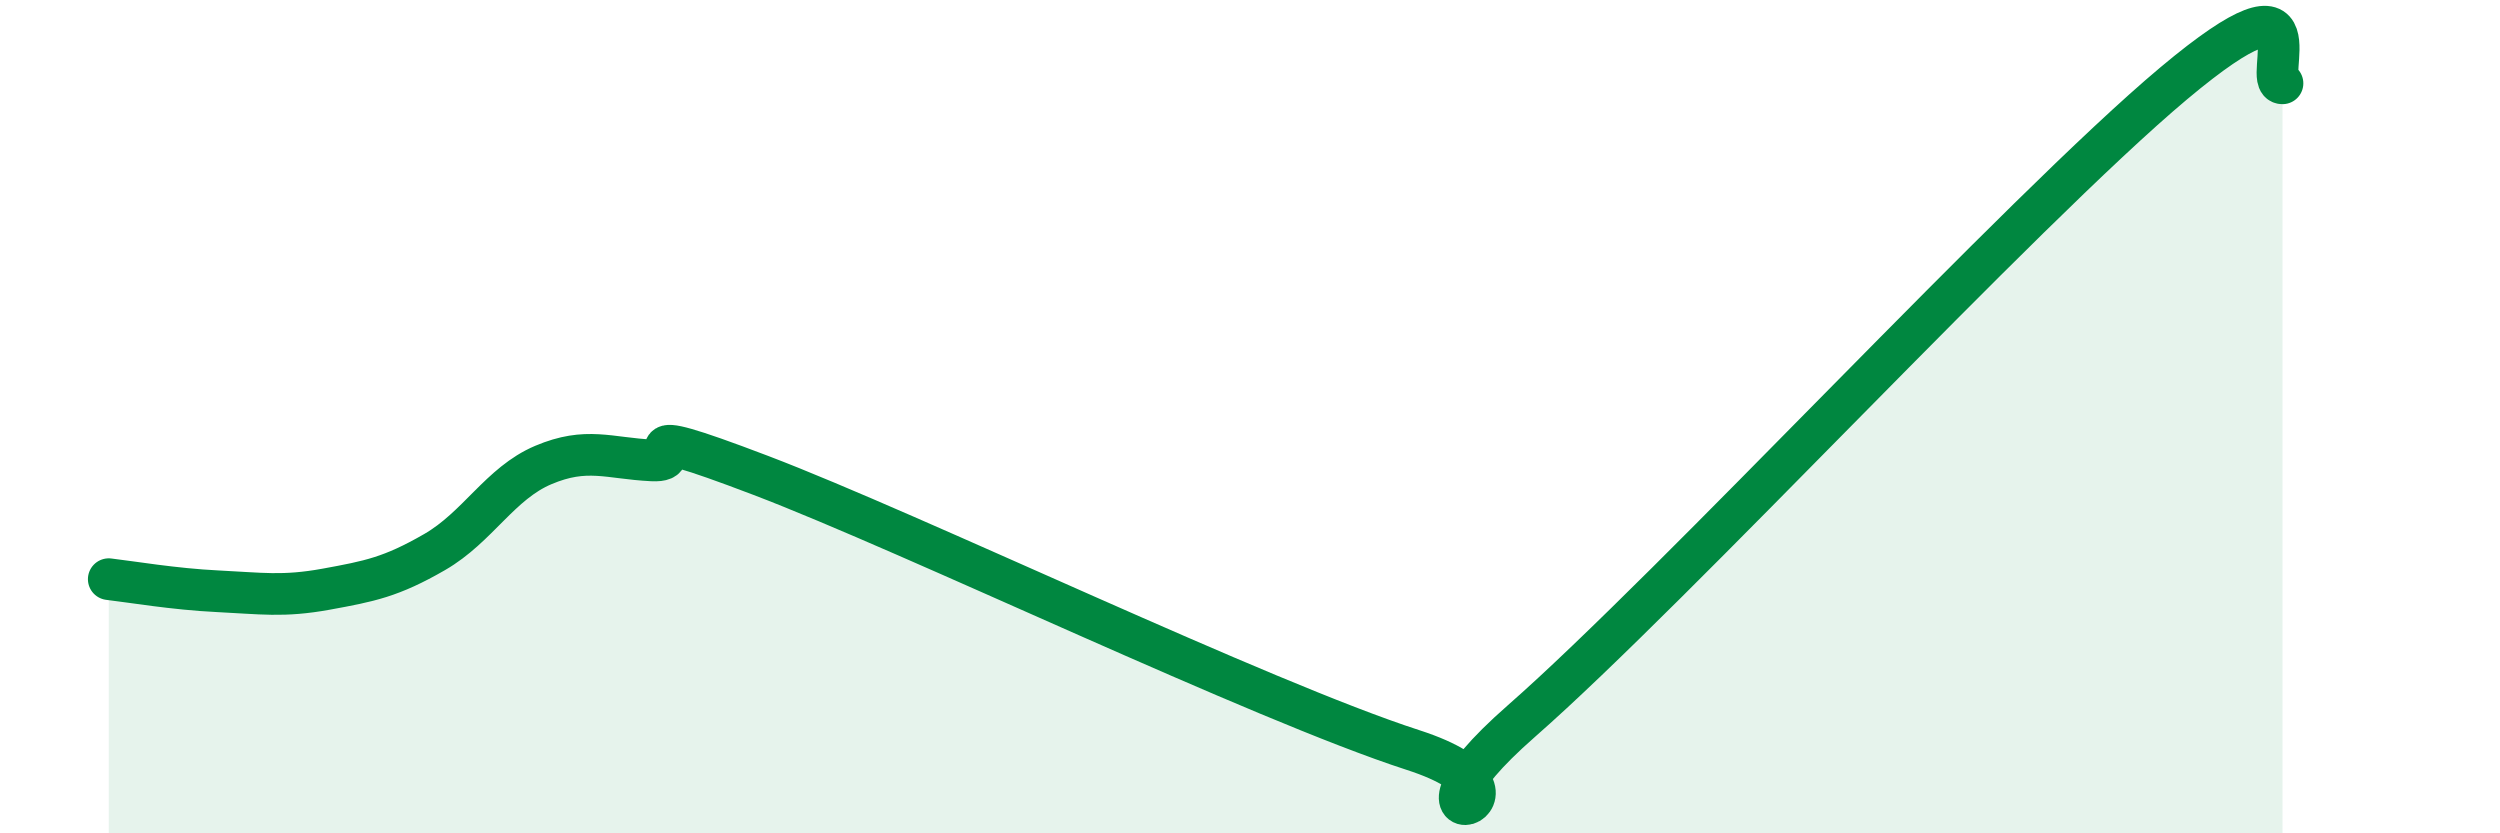
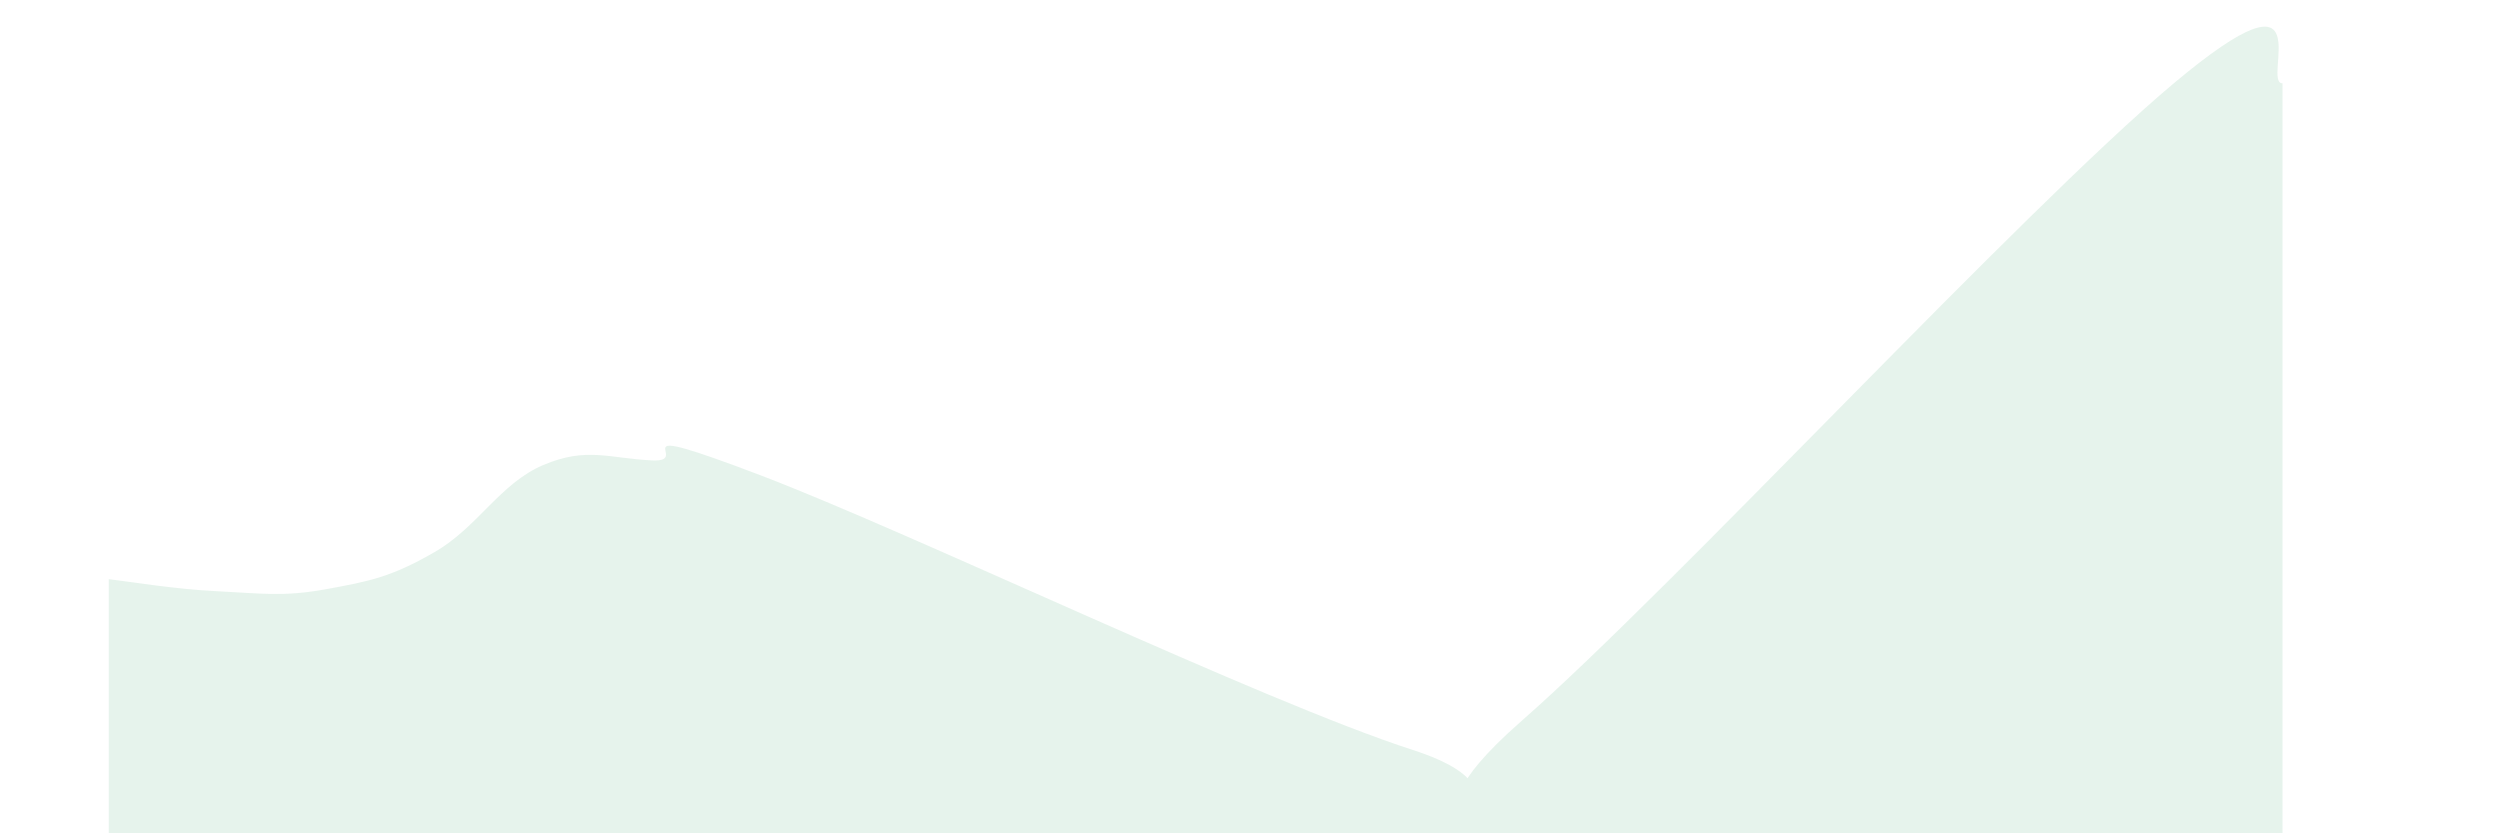
<svg xmlns="http://www.w3.org/2000/svg" width="60" height="20" viewBox="0 0 60 20">
  <path d="M 2.61,13.9 C 3.13,13.96 4.18,14.14 5.22,14.19 C 6.26,14.24 6.79,14.33 7.83,14.14 C 8.87,13.95 9.39,13.85 10.43,13.25 C 11.47,12.65 12,11.6 13.04,11.16 C 14.08,10.72 14.61,11 15.65,11.05 C 16.69,11.1 14.61,10.02 18.26,11.41 C 21.91,12.8 30.26,16.82 33.91,18 C 37.56,19.18 32.87,20.5 36.52,17.3 C 40.17,14.1 48.52,5.06 52.17,2 C 55.82,-1.06 54.26,2 54.78,2L54.78 20L2.61 20Z" fill="#008740" opacity="0.1" stroke-linecap="round" stroke-linejoin="round" />
-   <path d="M 2.61,13.9 C 3.13,13.96 4.18,14.14 5.22,14.19 C 6.26,14.24 6.79,14.33 7.83,14.14 C 8.87,13.95 9.39,13.85 10.43,13.25 C 11.47,12.65 12,11.6 13.04,11.16 C 14.08,10.72 14.61,11 15.65,11.05 C 16.69,11.1 14.61,10.02 18.26,11.41 C 21.91,12.8 30.26,16.82 33.91,18 C 37.56,19.18 32.87,20.5 36.52,17.3 C 40.17,14.1 48.52,5.06 52.17,2 C 55.82,-1.06 54.26,2 54.78,2" stroke="#008740" stroke-width="1" fill="none" stroke-linecap="round" stroke-linejoin="round" />
</svg>